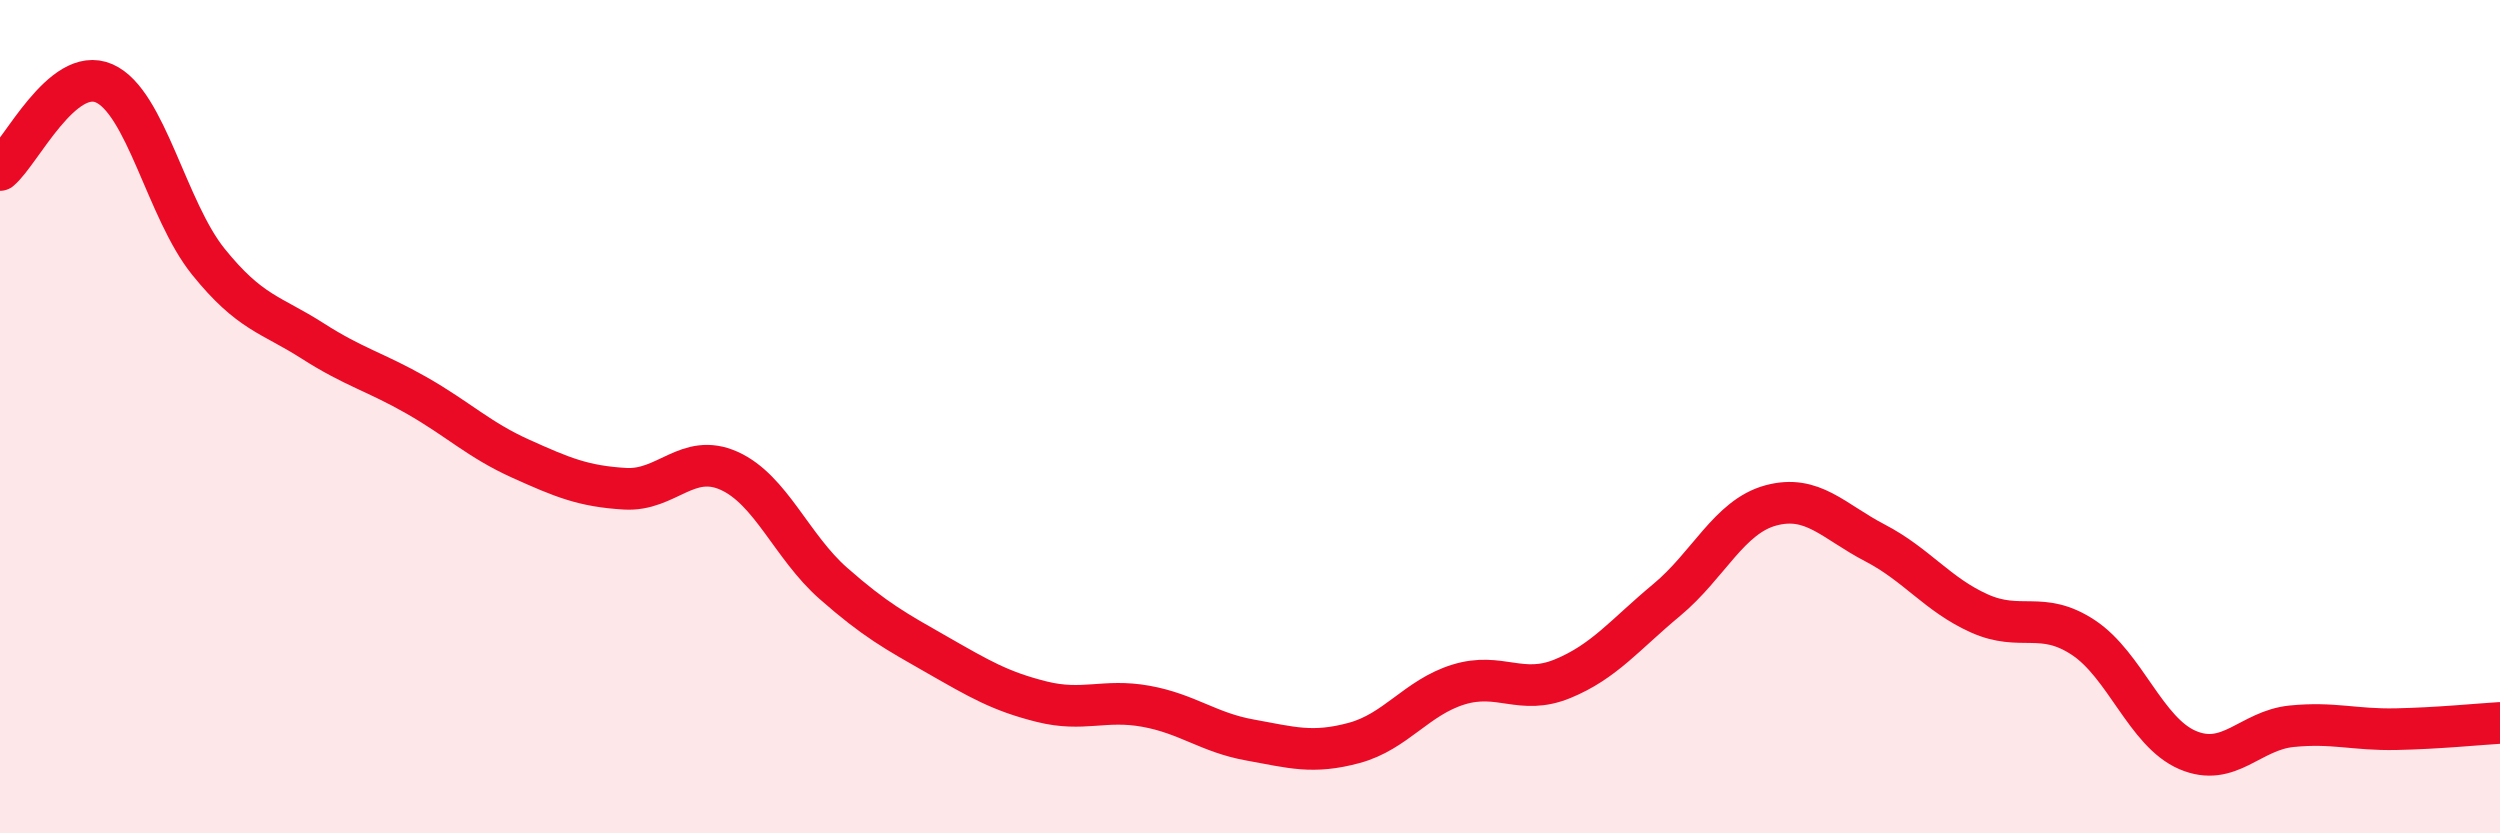
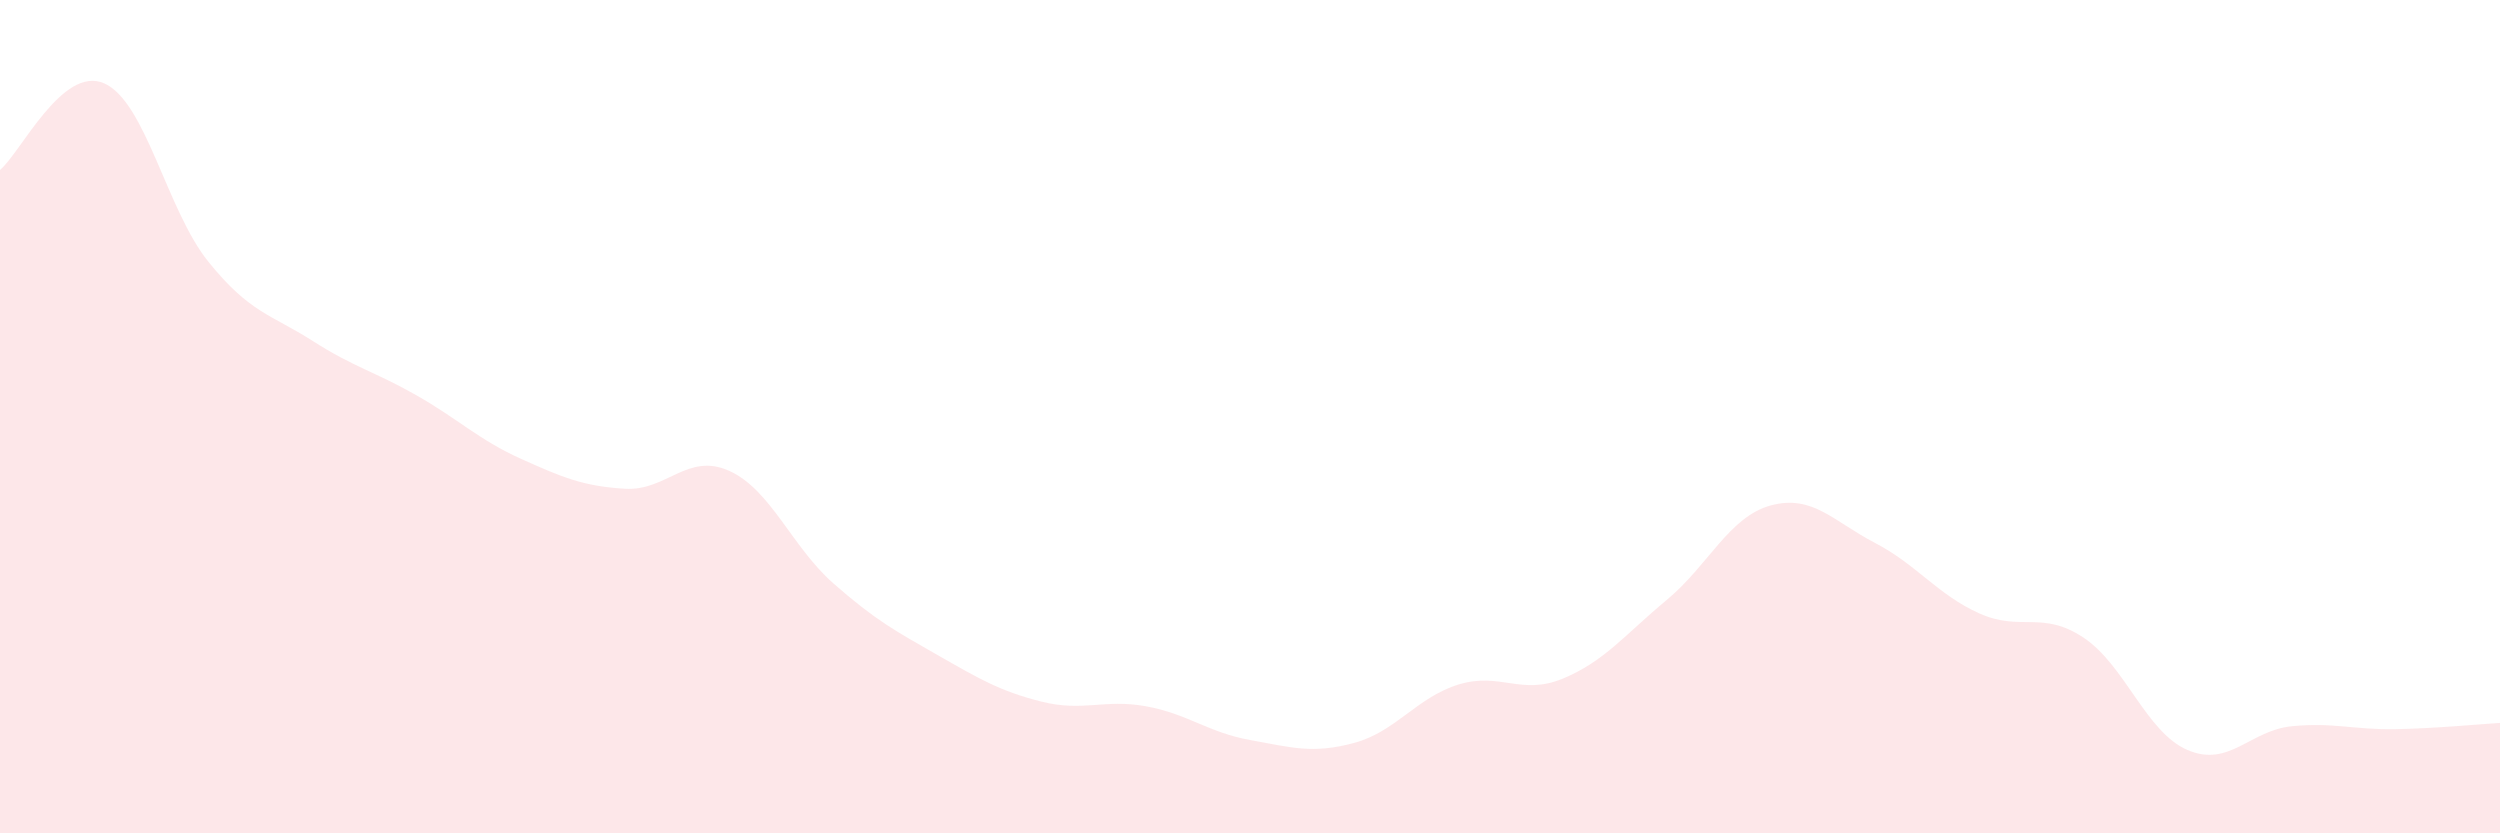
<svg xmlns="http://www.w3.org/2000/svg" width="60" height="20" viewBox="0 0 60 20">
  <path d="M 0,4.08 C 0.5,3.66 1.5,1.56 2.5,2 C 3.5,2.44 4,5.04 5,6.28 C 6,7.52 6.5,7.54 7.5,8.18 C 8.5,8.82 9,8.92 10,9.49 C 11,10.06 11.5,10.56 12.5,11.01 C 13.5,11.46 14,11.67 15,11.73 C 16,11.79 16.5,10.85 17.5,11.3 C 18.5,11.75 19,13.12 20,14 C 21,14.88 21.5,15.15 22.5,15.72 C 23.5,16.29 24,16.59 25,16.84 C 26,17.09 26.5,16.77 27.5,16.95 C 28.5,17.13 29,17.58 30,17.76 C 31,17.94 31.5,18.1 32.5,17.83 C 33.5,17.56 34,16.74 35,16.43 C 36,16.12 36.5,16.7 37.5,16.29 C 38.5,15.88 39,15.23 40,14.4 C 41,13.57 41.5,12.4 42.5,12.13 C 43.5,11.86 44,12.51 45,13.03 C 46,13.55 46.5,14.27 47.5,14.72 C 48.5,15.17 49,14.64 50,15.3 C 51,15.96 51.5,17.57 52.5,18 C 53.5,18.43 54,17.53 55,17.43 C 56,17.33 56.5,17.52 57.5,17.5 C 58.5,17.48 59.5,17.38 60,17.35L60 20L0 20Z" fill="#EB0A25" opacity="0.1" stroke-linecap="round" stroke-linejoin="round" />
-   <path d="M 0,4.08 C 0.5,3.66 1.5,1.56 2.5,2 C 3.5,2.44 4,5.04 5,6.28 C 6,7.52 6.5,7.54 7.5,8.18 C 8.5,8.82 9,8.92 10,9.49 C 11,10.06 11.5,10.56 12.5,11.01 C 13.5,11.46 14,11.67 15,11.73 C 16,11.79 16.5,10.85 17.5,11.3 C 18.5,11.75 19,13.12 20,14 C 21,14.88 21.5,15.15 22.5,15.72 C 23.5,16.29 24,16.59 25,16.84 C 26,17.09 26.5,16.77 27.5,16.95 C 28.5,17.13 29,17.58 30,17.76 C 31,17.94 31.5,18.1 32.5,17.83 C 33.5,17.56 34,16.74 35,16.43 C 36,16.12 36.5,16.7 37.5,16.29 C 38.5,15.88 39,15.23 40,14.4 C 41,13.57 41.5,12.4 42.5,12.13 C 43.5,11.86 44,12.51 45,13.03 C 46,13.55 46.5,14.27 47.5,14.72 C 48.5,15.17 49,14.64 50,15.3 C 51,15.96 51.5,17.57 52.5,18 C 53.5,18.43 54,17.53 55,17.43 C 56,17.33 56.5,17.52 57.5,17.5 C 58.5,17.48 59.5,17.38 60,17.35" stroke="#EB0A25" stroke-width="1" fill="none" stroke-linecap="round" stroke-linejoin="round" />
</svg>